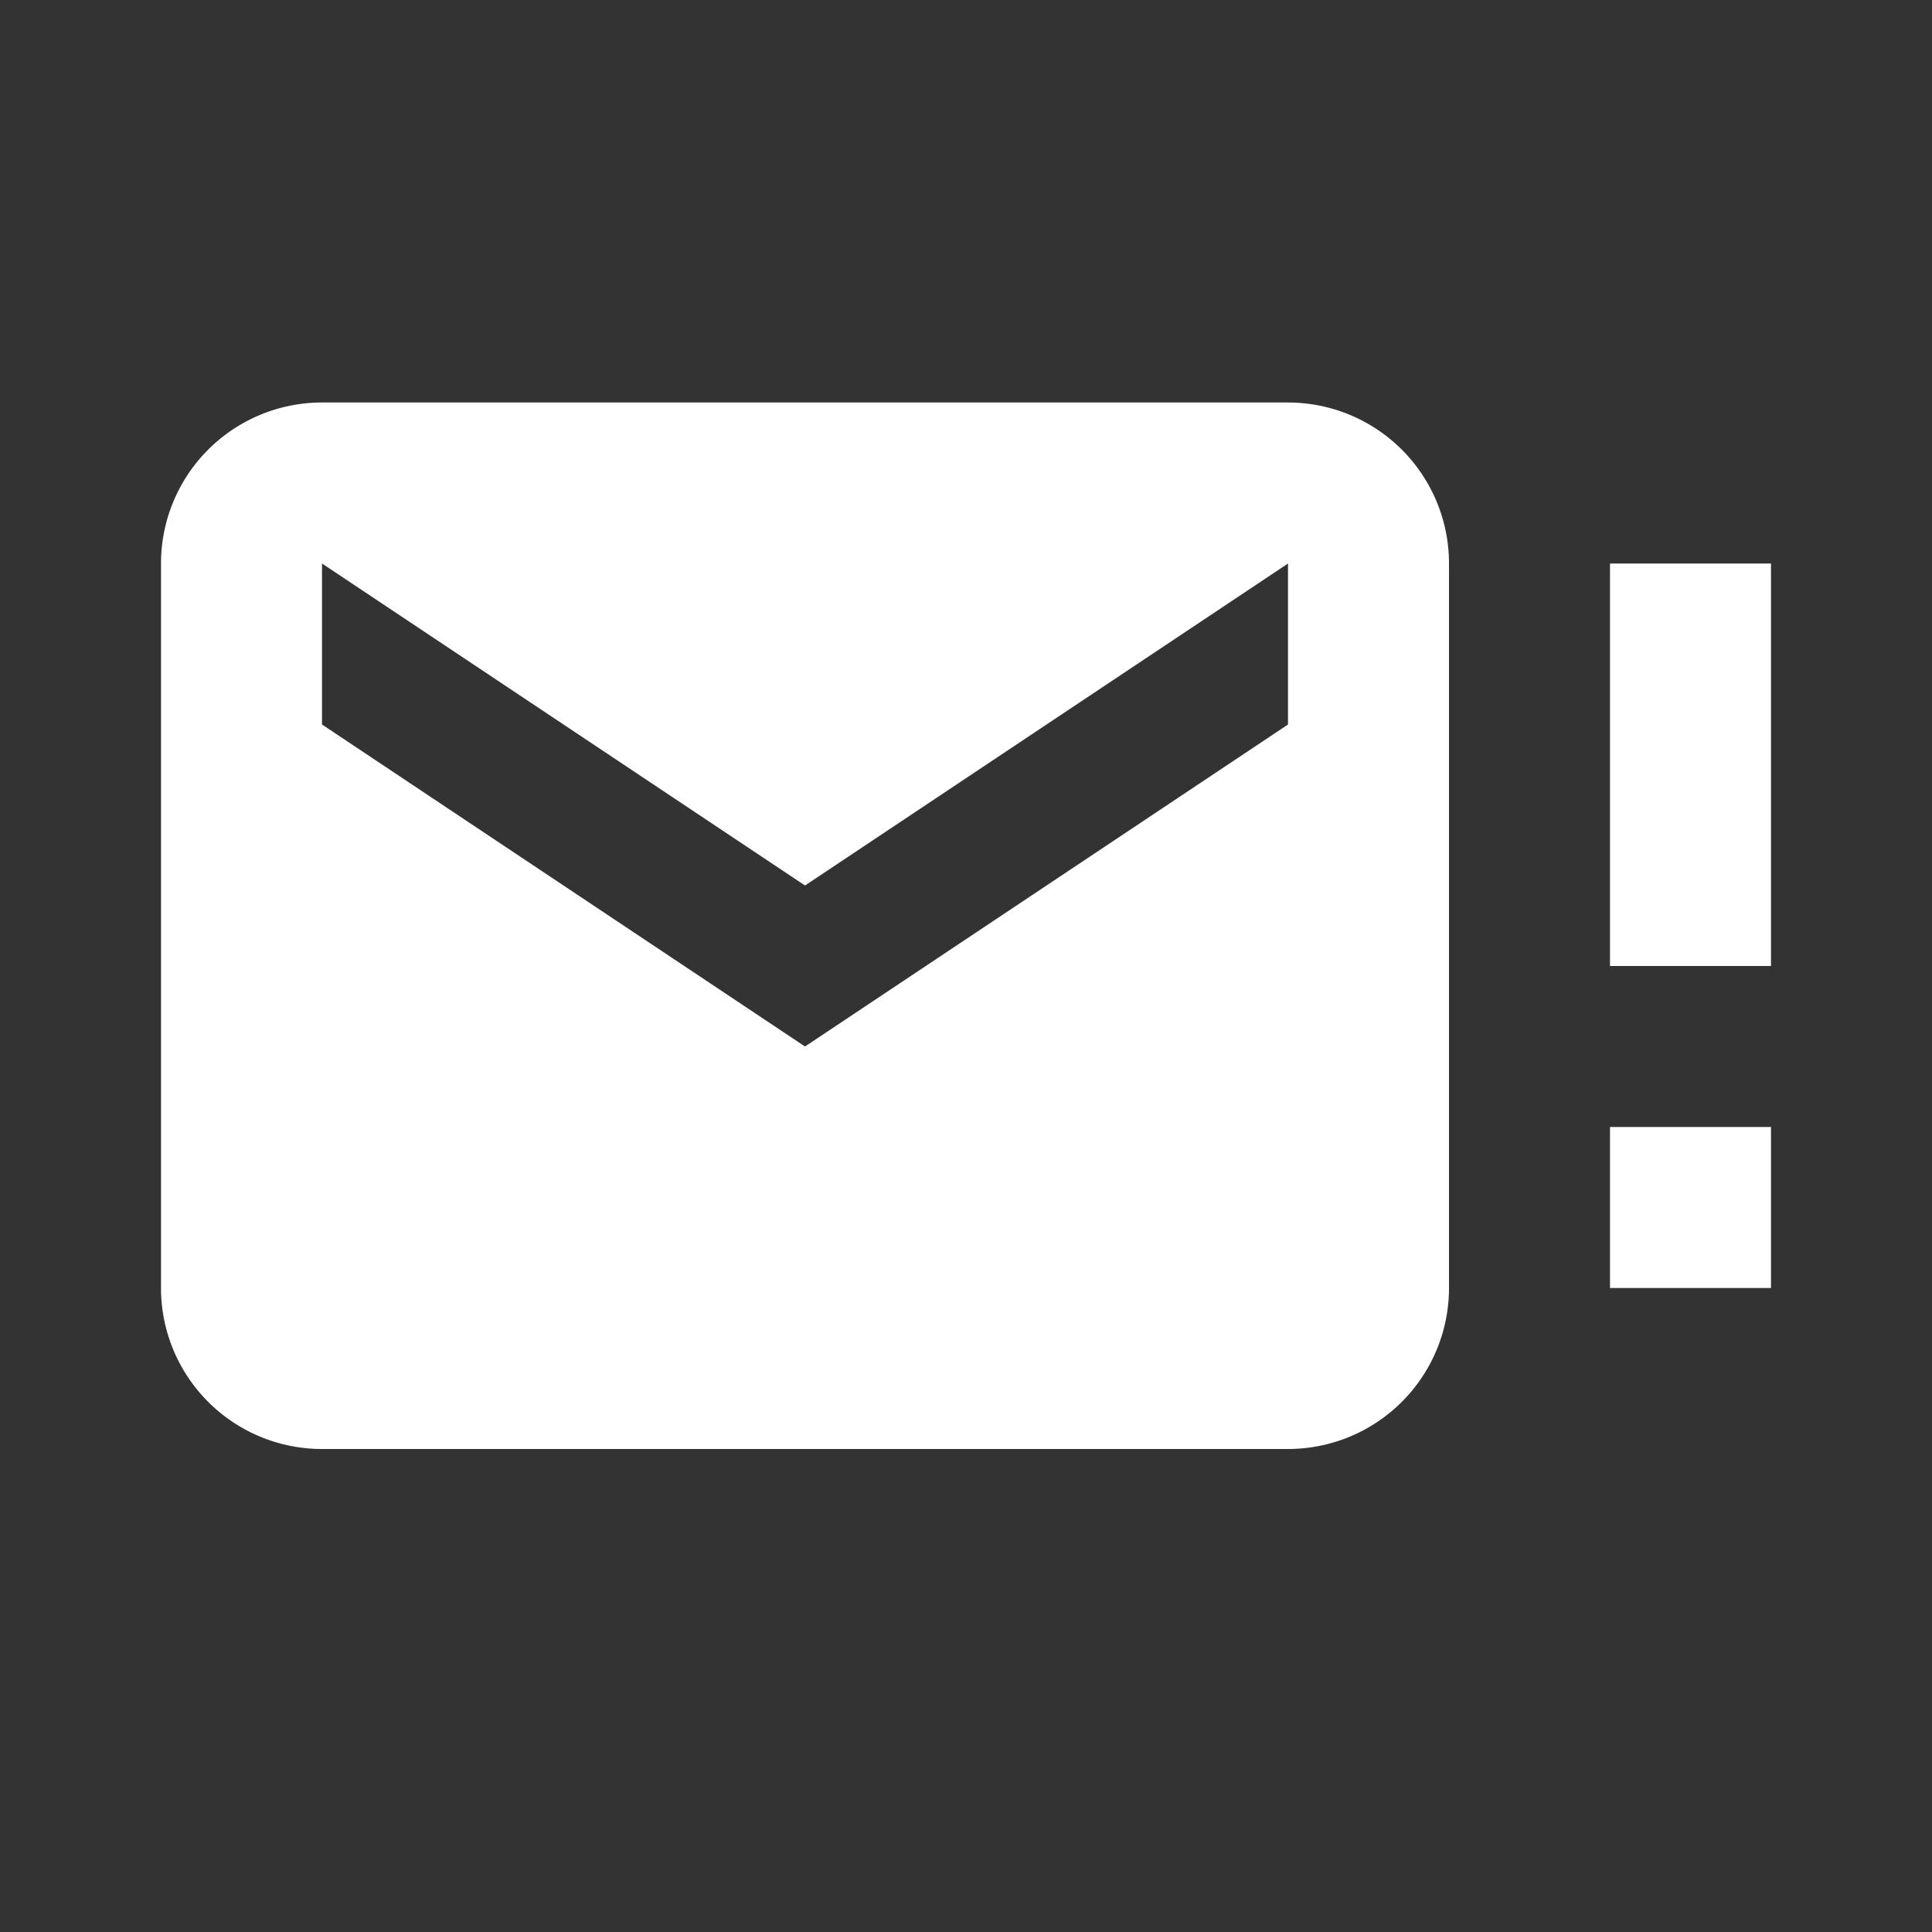
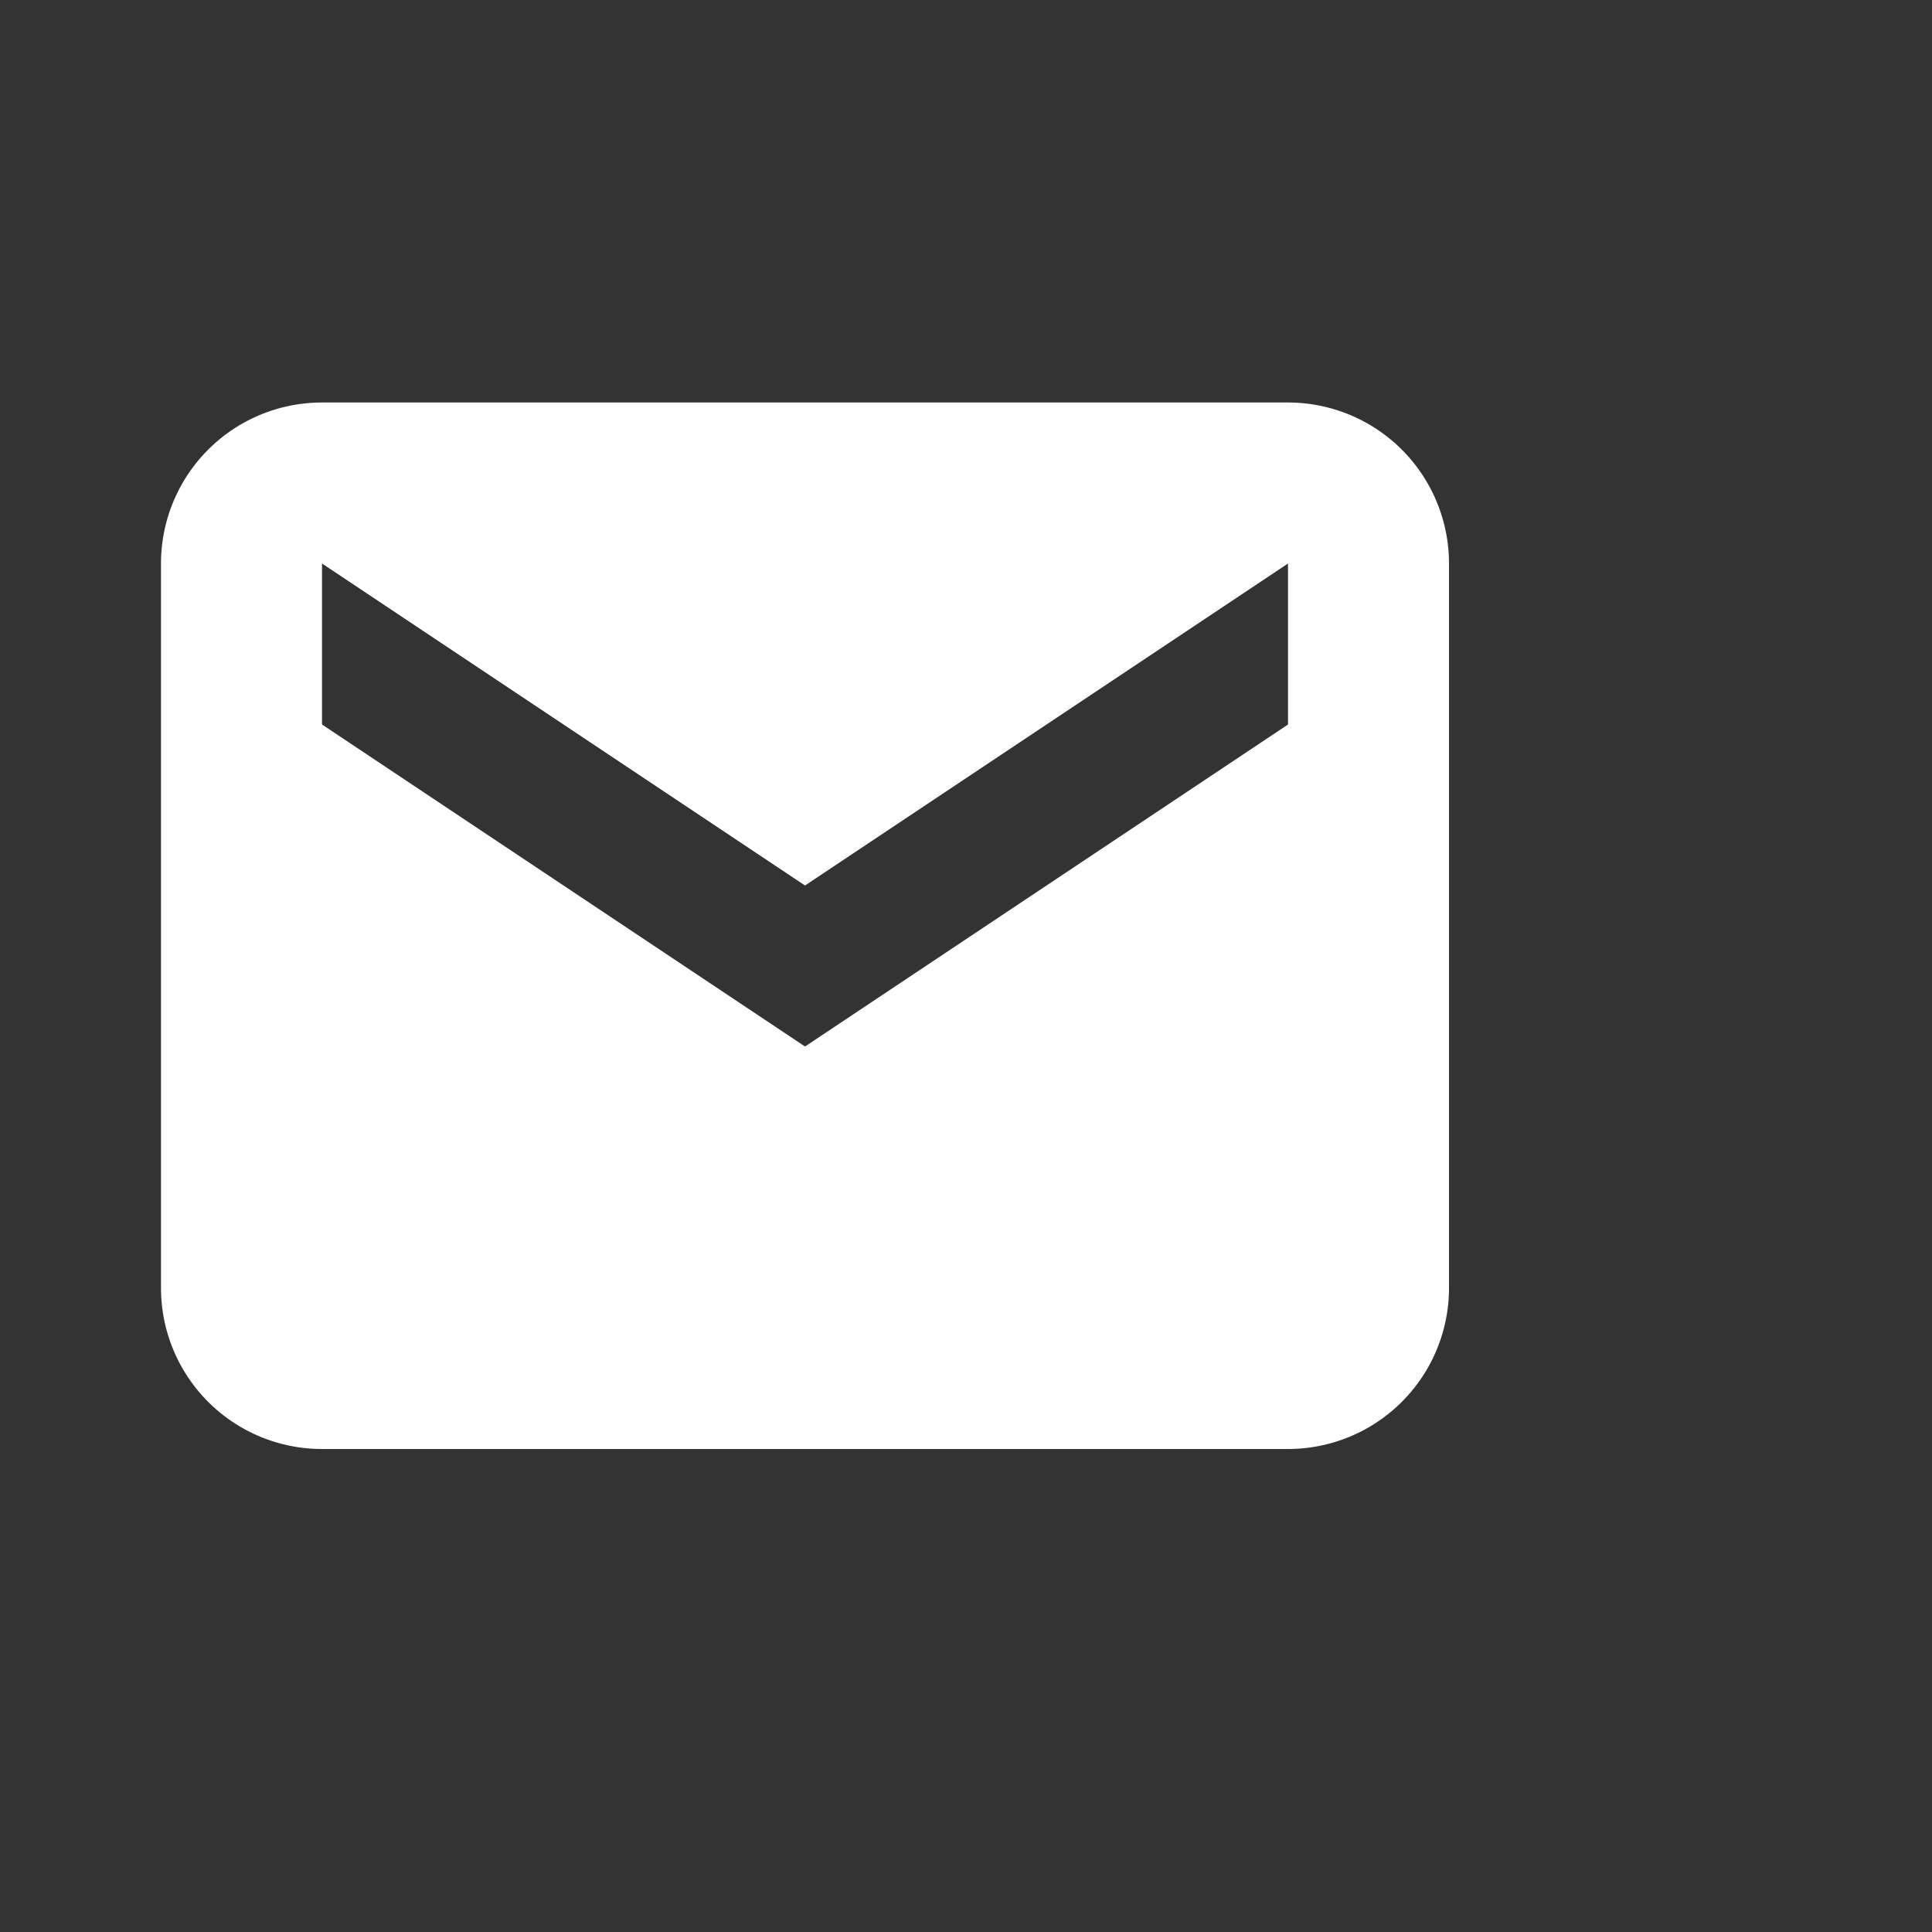
<svg xmlns="http://www.w3.org/2000/svg" aria-hidden="true" focusable="false" width="1em" height="1em" style="-ms-transform: rotate(360deg); -webkit-transform: rotate(360deg); transform: rotate(360deg);padding: 0 0; color: white;" preserveAspectRatio="xMidYMid meet" viewBox="0 0 24 24">
  <rect x="0" y="0" width="24" height="24" fill="#333333" stroke="none" />
-   <path d="M16 9V7l-6 4l-6-4v2l6 4l6-4m0-4a2 2 0 0 1 2 2v9a2 2 0 0 1-2 2H4a2 2 0 0 1-2-2V7a2 2 0 0 1 2-2h12m4 7V7h2v5h-2m0 4v-2h2v2h-2z" fill="currentColor" />
+   <path d="M16 9V7l-6 4l-6-4v2l6 4l6-4m0-4a2 2 0 0 1 2 2v9a2 2 0 0 1-2 2H4a2 2 0 0 1-2-2V7a2 2 0 0 1 2-2h12V7h2v5h-2m0 4v-2h2v2h-2z" fill="currentColor" />
</svg>